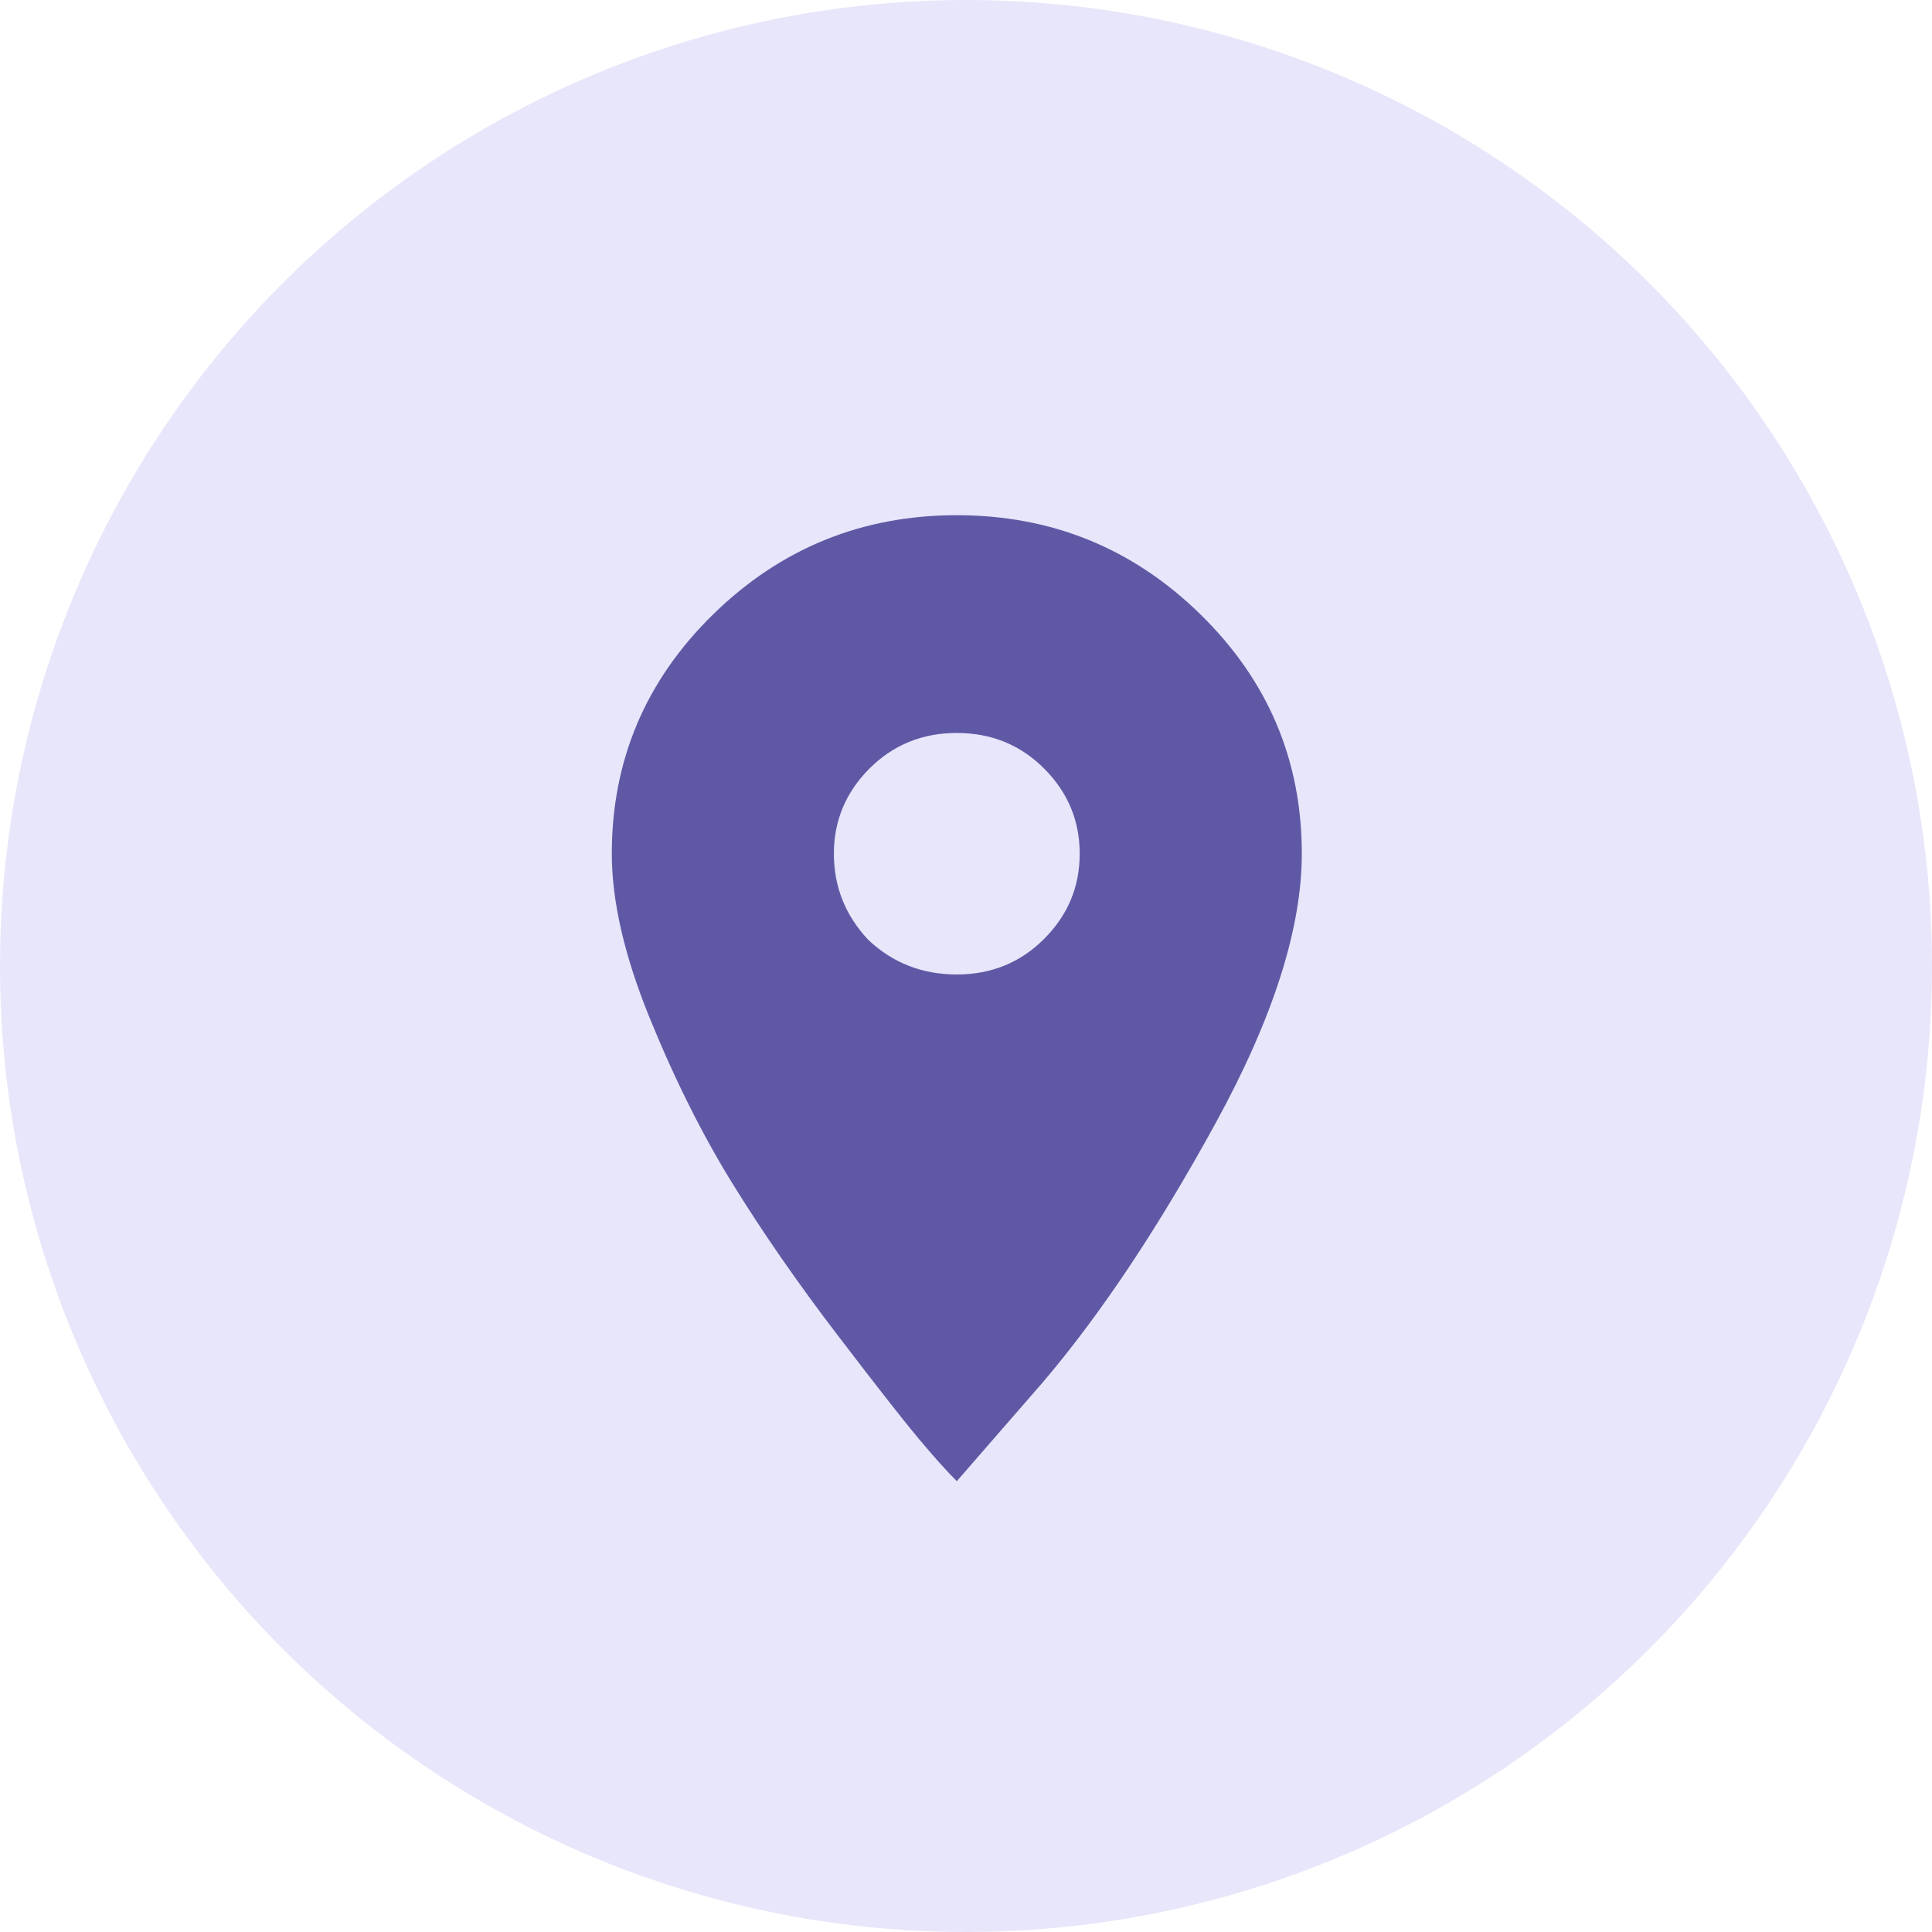
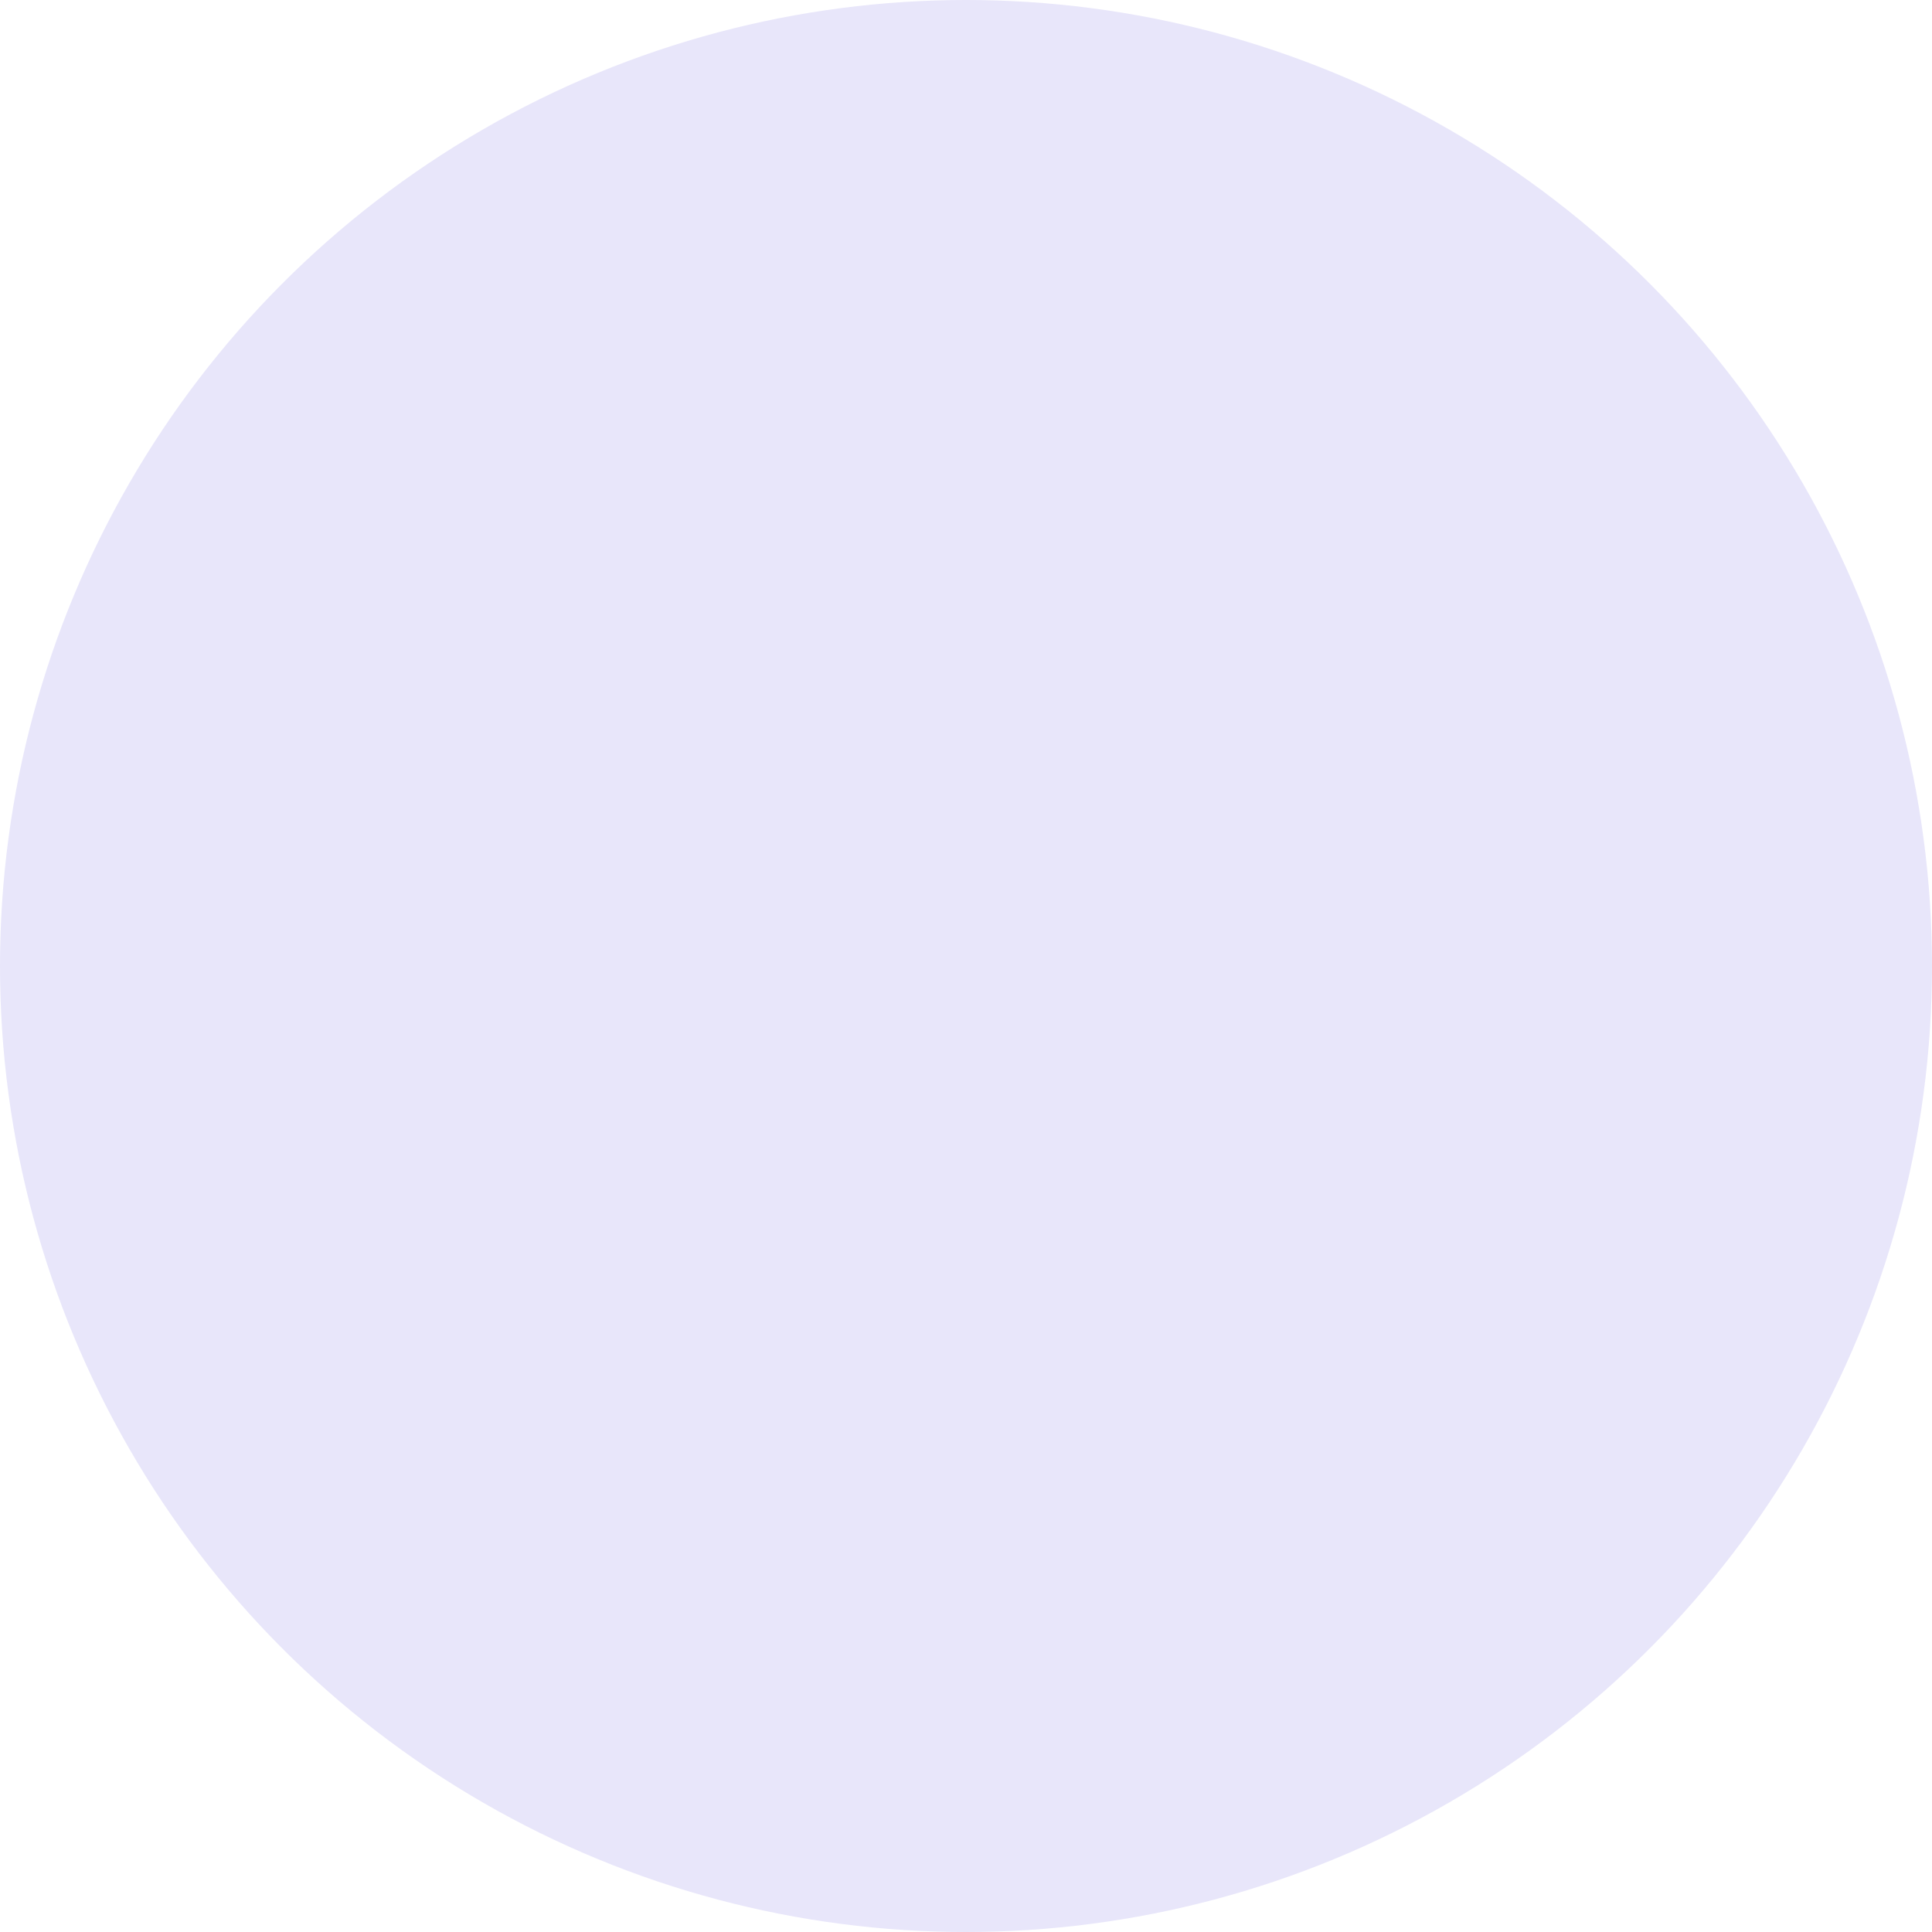
<svg xmlns="http://www.w3.org/2000/svg" width="60px" height="60px" viewBox="0 0 60 60" version="1.1">
  <title>address-icon</title>
  <desc>Created with Sketch.</desc>
  <defs />
  <g id="Contact-Us-01" stroke="none" stroke-width="1" fill="none" fill-rule="evenodd" transform="translate(-130, -420)">
    <g id="Text" transform="translate(130, 220)">
      <g id="Address" transform="translate(0, 200)">
        <g id="address-icon">
          <circle id="Oval" fill="#E8E6FA" cx="30" cy="30" r="30" />
-           <path d="M22.147,19.08 C24.246,17.027 26.768,16 29.714,16 C32.661,16 35.183,17.027 37.281,19.08 C39.379,21.134 40.429,23.612 40.429,26.513 C40.429,28.835 39.536,31.625 37.75,34.884 C35.964,38.143 34.179,40.821 32.393,42.92 L29.714,46 C29.402,45.687 29.011,45.252 28.542,44.694 C28.074,44.136 27.225,43.054 25.998,41.446 C24.77,39.839 23.688,38.277 22.75,36.759 C21.812,35.241 20.953,33.522 20.172,31.603 C19.391,29.683 19,27.987 19,26.513 C19,23.612 20.049,21.134 22.147,19.08 Z M26.969,29.192 C27.728,29.906 28.643,30.263 29.714,30.263 C30.786,30.263 31.69,29.895 32.426,29.158 C33.163,28.422 33.531,27.54 33.531,26.513 C33.531,25.487 33.163,24.605 32.426,23.868 C31.69,23.132 30.786,22.763 29.714,22.763 C28.643,22.763 27.739,23.132 27.002,23.868 C26.266,24.605 25.897,25.487 25.897,26.513 C25.897,27.54 26.254,28.433 26.969,29.192 Z" id="Page-1" fill="#5F59A5" />
        </g>
      </g>
    </g>
  </g>
</svg>